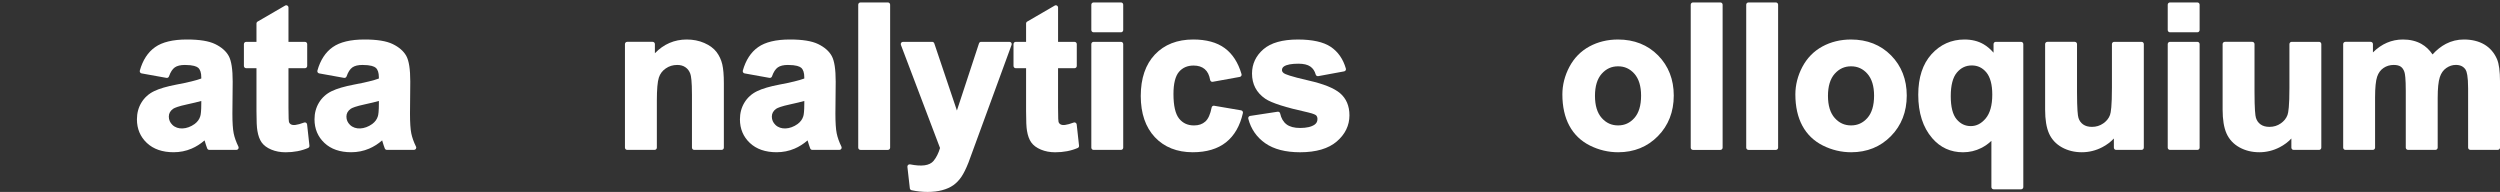
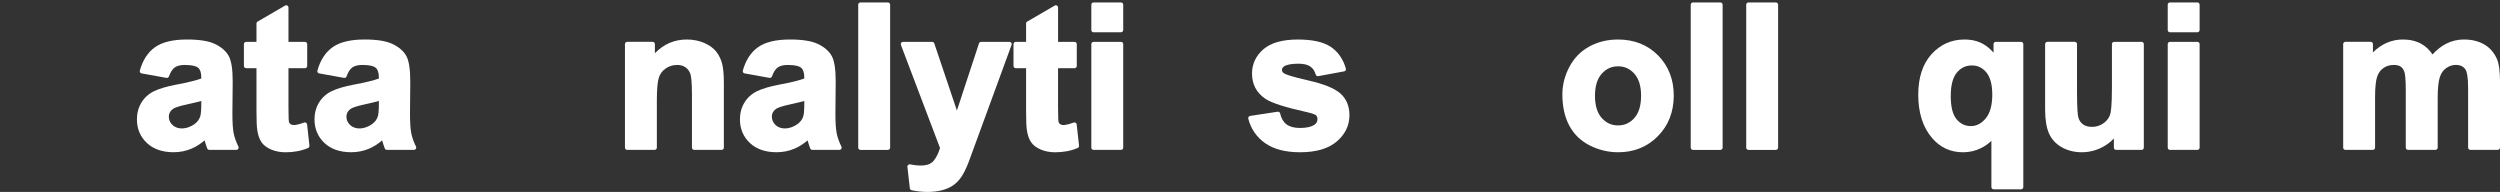
<svg xmlns="http://www.w3.org/2000/svg" version="1.1" id="圖層_1" x="0px" y="0px" width="278.346px" height="21.369px" viewBox="59.096 211.849 278.346 21.369" style="enable-background:new 59.096 211.849 278.346 21.369;" xml:space="preserve">
  <rect x="59.096" y="211.849" width="278.346" height="21.369" fill="#333333" stroke="none" />
  <style type="text/css">

	.st0{fill:#FFFFFF;}

</style>
  <path class="st0" d="M85.113,226.692c-0.094-0.463-0.142-1.2-0.142-2.19l0.032-3.563c0-1.38-0.144-2.313-0.438-2.852  s-0.806-0.987-1.517-1.332c-0.707-0.342-1.737-0.508-3.149-0.508c-1.543,0-2.73,0.285-3.531,0.85  c-0.805,0.564-1.378,1.443-1.704,2.611c-0.02,0.068-0.009,0.142,0.028,0.201c0.038,0.059,0.099,0.1,0.167,0.112l2.771,0.499  c0.123,0.021,0.239-0.047,0.28-0.163c0.169-0.483,0.387-0.819,0.646-1.002s0.638-0.274,1.126-0.274c0.919,0,1.311,0.172,1.478,0.314  c0.229,0.197,0.347,0.557,0.347,1.064v0.133c-0.558,0.209-1.484,0.435-2.761,0.675c-1.092,0.209-1.905,0.448-2.488,0.731  c-0.604,0.291-1.08,0.719-1.413,1.269c-0.334,0.546-0.503,1.176-0.503,1.872c0,1.052,0.372,1.936,1.104,2.625  c0.729,0.688,1.731,1.035,2.979,1.035c0.704,0,1.376-0.135,1.999-0.401c0.507-0.216,0.993-0.522,1.449-0.917  c0.113,0.391,0.213,0.693,0.293,0.896c0.038,0.097,0.13,0.16,0.232,0.16h3.02c0.086,0,0.167-0.045,0.212-0.117  c0.046-0.073,0.051-0.166,0.013-0.242C85.384,227.651,85.206,227.151,85.113,226.692z M81.507,223.089v0.271  c0,0.875-0.06,1.253-0.109,1.418c-0.101,0.349-0.31,0.636-0.634,0.878c-0.848,0.611-1.881,0.672-2.47,0.1  c-0.271-0.264-0.402-0.567-0.402-0.928c0-0.353,0.161-0.638,0.486-0.869c0.161-0.105,0.564-0.278,1.575-0.494  C80.61,223.322,81.123,223.199,81.507,223.089z" />
  <path class="st0" d="M93.171,225.515c-0.066-0.042-0.146-0.053-0.218-0.021c-0.809,0.293-1.25,0.359-1.512,0.172  c-0.094-0.067-0.149-0.146-0.175-0.244c-0.016-0.062-0.052-0.336-0.052-1.582v-4.398h1.835c0.138,0,0.25-0.111,0.25-0.25v-2.432  c0-0.139-0.112-0.25-0.25-0.25h-1.835v-3.822c0-0.09-0.048-0.172-0.125-0.217s-0.173-0.045-0.25,0.001l-3.063,1.78  c-0.076,0.045-0.125,0.127-0.125,0.217v2.041h-1.149c-0.139,0-0.25,0.111-0.25,0.25v2.432c0,0.139,0.111,0.25,0.25,0.25h1.149v4.778  c0,1.106,0.033,1.823,0.102,2.188c0.086,0.535,0.245,0.971,0.472,1.295c0.234,0.33,0.597,0.602,1.08,0.803  c0.472,0.197,1.005,0.297,1.584,0.297c0.928,0,1.772-0.16,2.509-0.479c0.102-0.043,0.162-0.146,0.15-0.257l-0.261-2.366  C93.279,225.623,93.236,225.555,93.171,225.515z" />
  <path class="st0" d="M104.887,226.692c-0.094-0.463-0.142-1.2-0.142-2.19l0.031-3.563c0-1.38-0.143-2.313-0.438-2.852  s-0.806-0.987-1.518-1.332c-0.707-0.342-1.736-0.508-3.148-0.508c-1.543,0-2.731,0.285-3.532,0.85  c-0.804,0.564-1.377,1.443-1.704,2.611c-0.019,0.068-0.008,0.142,0.029,0.201c0.038,0.059,0.098,0.1,0.167,0.112l2.77,0.499  c0.123,0.021,0.239-0.047,0.28-0.163c0.169-0.483,0.387-0.819,0.646-1.002c0.259-0.183,0.638-0.274,1.126-0.274  c0.919,0,1.31,0.172,1.477,0.314c0.23,0.197,0.347,0.557,0.347,1.064v0.133c-0.557,0.209-1.483,0.435-2.761,0.675  c-1.091,0.209-1.905,0.448-2.488,0.731c-0.604,0.291-1.079,0.719-1.412,1.269c-0.334,0.546-0.504,1.176-0.504,1.872  c0,1.052,0.372,1.936,1.104,2.625c0.729,0.688,1.731,1.035,2.979,1.035c0.704,0,1.376-0.135,1.999-0.401  c0.508-0.216,0.993-0.522,1.449-0.917c0.114,0.391,0.213,0.693,0.293,0.896c0.038,0.097,0.13,0.16,0.233,0.16h3.019  c0.086,0,0.167-0.045,0.212-0.117c0.046-0.073,0.052-0.166,0.014-0.242C105.157,227.651,104.979,227.151,104.887,226.692z   M101.28,223.089v0.271c0,0.875-0.059,1.253-0.108,1.418c-0.102,0.349-0.311,0.636-0.634,0.878c-0.85,0.611-1.882,0.672-2.471,0.1  c-0.271-0.264-0.401-0.567-0.401-0.928c0-0.353,0.161-0.638,0.485-0.869c0.161-0.105,0.565-0.278,1.575-0.494  C100.384,223.322,100.896,223.199,101.28,223.089z" />
  <path class="st0" d="M138.872,217.638c-0.312-0.409-0.771-0.747-1.365-1.006c-0.588-0.256-1.243-0.385-1.945-0.385  c-1.382,0-2.574,0.515-3.551,1.529v-1.02c0-0.139-0.112-0.25-0.25-0.25h-2.834c-0.138,0-0.25,0.111-0.25,0.25v11.531  c0,0.137,0.112,0.25,0.25,0.25h3.052c0.139,0,0.25-0.113,0.25-0.25v-5.224c0-1.258,0.074-2.123,0.222-2.571  c0.139-0.429,0.39-0.763,0.767-1.022c0.381-0.263,0.8-0.39,1.28-0.39c0.363,0,0.664,0.084,0.917,0.26  c0.251,0.173,0.429,0.412,0.542,0.729c0.083,0.231,0.181,0.825,0.181,2.332v5.886c0,0.137,0.112,0.25,0.25,0.25h3.052  c0.139,0,0.25-0.113,0.25-0.25v-7.166c0-0.904-0.059-1.613-0.176-2.11C139.394,218.505,139.178,218.042,138.872,217.638z" />
  <path class="st0" d="M152.252,226.692c-0.094-0.463-0.143-1.2-0.143-2.19l0.032-3.563c0-1.38-0.143-2.313-0.438-2.852  s-0.807-0.987-1.518-1.332c-0.707-0.342-1.736-0.508-3.148-0.508c-1.543,0-2.731,0.285-3.532,0.85  c-0.804,0.564-1.377,1.443-1.704,2.611c-0.019,0.068-0.008,0.142,0.029,0.201c0.038,0.059,0.098,0.1,0.167,0.112l2.77,0.499  c0.12,0.021,0.24-0.047,0.28-0.163c0.169-0.483,0.387-0.819,0.646-1.002c0.26-0.183,0.639-0.274,1.126-0.274  c0.92,0,1.311,0.172,1.478,0.314c0.229,0.197,0.347,0.557,0.347,1.064v0.133c-0.557,0.209-1.483,0.435-2.761,0.675  c-1.091,0.209-1.905,0.448-2.488,0.731c-0.604,0.291-1.08,0.719-1.413,1.269c-0.334,0.546-0.503,1.176-0.503,1.872  c0,1.052,0.372,1.936,1.104,2.625c0.729,0.688,1.73,1.035,2.979,1.035c0.704,0,1.376-0.135,1.999-0.401  c0.507-0.216,0.993-0.522,1.449-0.917c0.114,0.391,0.213,0.693,0.293,0.896c0.038,0.097,0.13,0.16,0.233,0.16h3.019  c0.086,0,0.167-0.045,0.212-0.117c0.046-0.073,0.051-0.166,0.013-0.242C152.522,227.651,152.345,227.151,152.252,226.692z   M148.646,223.089v0.271c0,0.875-0.059,1.253-0.108,1.418c-0.102,0.349-0.311,0.636-0.635,0.878c-0.848,0.611-1.882,0.672-2.47,0.1  c-0.271-0.264-0.402-0.567-0.402-0.928c0-0.353,0.161-0.638,0.486-0.869c0.161-0.105,0.565-0.278,1.575-0.494  C147.749,223.322,148.262,223.199,148.646,223.089z" />
  <path class="st0" d="M157.951,212.121H154.9c-0.138,0-0.25,0.112-0.25,0.25v15.918c0,0.139,0.112,0.25,0.25,0.25h3.052  c0.138,0,0.25-0.111,0.25-0.25v-15.918C158.201,212.233,158.089,212.121,157.951,212.121z" />
  <path class="st0" d="M171.492,216.507h-3.16c-0.108,0-0.204,0.07-0.237,0.173l-2.458,7.474l-2.519-7.476  c-0.034-0.103-0.13-0.171-0.237-0.171h-3.246c-0.082,0-0.159,0.041-0.206,0.109c-0.047,0.066-0.057,0.152-0.028,0.229l4.357,11.485  c-0.17,0.573-0.41,1.053-0.713,1.422c-0.461,0.564-1.366,0.643-2.624,0.396c-0.079-0.014-0.16,0.008-0.218,0.063  c-0.06,0.054-0.088,0.133-0.079,0.211l0.271,2.39c0.013,0.106,0.091,0.192,0.195,0.216c0.579,0.126,1.178,0.189,1.78,0.189  c0.598,0,1.144-0.064,1.622-0.192c0.486-0.13,0.903-0.315,1.24-0.552c0.338-0.238,0.642-0.551,0.899-0.928  c0.253-0.371,0.52-0.906,0.794-1.598l4.8-13.105c0.028-0.076,0.018-0.162-0.03-0.229  C171.65,216.548,171.574,216.507,171.492,216.507z" />
  <path class="st0" d="M178.855,225.515c-0.064-0.042-0.146-0.053-0.218-0.021c-0.808,0.293-1.25,0.359-1.511,0.172  c-0.094-0.067-0.15-0.146-0.175-0.244c-0.017-0.062-0.053-0.336-0.053-1.582v-4.398h1.835c0.139,0,0.25-0.111,0.25-0.25v-2.432  c0-0.139-0.111-0.25-0.25-0.25H176.9v-3.822c0-0.09-0.048-0.172-0.125-0.217s-0.173-0.045-0.25,0.001l-3.062,1.78  c-0.077,0.045-0.125,0.127-0.125,0.217v2.041h-1.15c-0.138,0-0.25,0.111-0.25,0.25v2.432c0,0.139,0.112,0.25,0.25,0.25h1.15v4.778  c0,1.106,0.033,1.823,0.101,2.188c0.086,0.535,0.245,0.971,0.473,1.295c0.233,0.33,0.597,0.602,1.08,0.803  c0.472,0.197,1.005,0.297,1.584,0.297c0.928,0,1.771-0.16,2.509-0.479c0.101-0.043,0.162-0.146,0.149-0.257l-0.261-2.366  C178.964,225.623,178.921,225.555,178.855,225.515z" />
  <path class="st0" d="M183.903,216.507h-3.051c-0.138,0-0.25,0.113-0.25,0.25v11.531c0,0.139,0.112,0.25,0.25,0.25h3.051  c0.139,0,0.25-0.111,0.25-0.25v-11.531C184.153,216.621,184.042,216.507,183.903,216.507z" />
  <path class="st0" d="M183.903,212.121h-3.051c-0.138,0-0.25,0.112-0.25,0.25v2.823c0,0.138,0.112,0.25,0.25,0.25h3.051  c0.139,0,0.25-0.112,0.25-0.25v-2.823C184.153,212.233,184.042,212.121,183.903,212.121z" />
-   <path class="st0" d="M197.279,224.134l-2.995-0.51c-0.137-0.029-0.264,0.064-0.288,0.199c-0.142,0.744-0.377,1.27-0.703,1.559  c-0.325,0.291-0.736,0.432-1.256,0.432c-0.702,0-1.244-0.247-1.657-0.755c-0.42-0.517-0.633-1.438-0.633-2.741  c0-1.163,0.208-1.994,0.616-2.471c0.408-0.471,0.941-0.7,1.631-0.7c0.508,0,0.923,0.134,1.233,0.397  c0.311,0.263,0.515,0.67,0.604,1.209c0.011,0.064,0.048,0.123,0.103,0.162c0.054,0.039,0.121,0.055,0.188,0.041l3.008-0.543  c0.07-0.013,0.131-0.055,0.168-0.113c0.038-0.061,0.047-0.135,0.027-0.202c-0.376-1.287-1.01-2.263-1.879-2.896  c-0.867-0.635-2.045-0.955-3.497-0.955c-1.779,0-3.214,0.562-4.264,1.668c-1.047,1.104-1.579,2.658-1.579,4.619  c0,1.938,0.529,3.483,1.572,4.592c1.048,1.11,2.467,1.675,4.216,1.675c1.534,0,2.781-0.373,3.707-1.108  c0.925-0.734,1.558-1.831,1.879-3.257c0.016-0.065,0.002-0.138-0.036-0.192C197.407,224.185,197.347,224.146,197.279,224.134z" />
  <path class="st0" d="M204.791,220.813c-2.077-0.472-2.619-0.713-2.756-0.813c-0.185-0.138-0.205-0.268-0.205-0.354  c0-0.17,0.075-0.301,0.232-0.409c0.306-0.196,0.84-0.297,1.591-0.297c0.582,0,1.028,0.104,1.329,0.313  c0.297,0.207,0.493,0.498,0.603,0.893c0.034,0.125,0.161,0.203,0.286,0.18l2.878-0.531c0.069-0.012,0.131-0.055,0.168-0.113  c0.037-0.061,0.047-0.133,0.026-0.201c-0.306-1.061-0.873-1.874-1.688-2.42c-0.806-0.539-2.036-0.813-3.656-0.813  c-1.711,0-3.001,0.363-3.834,1.082c-0.843,0.728-1.271,1.639-1.271,2.709c0,1.188,0.497,2.133,1.478,2.803  c0.693,0.471,2.253,0.97,4.765,1.522c0.633,0.147,0.839,0.276,0.896,0.33c0.1,0.104,0.147,0.237,0.147,0.404  c0,0.263-0.096,0.459-0.298,0.612c-0.354,0.256-0.902,0.386-1.635,0.386c-0.656,0-1.168-0.138-1.519-0.408  c-0.354-0.274-0.583-0.669-0.702-1.208c-0.028-0.129-0.152-0.213-0.282-0.193l-3.061,0.467c-0.07,0.012-0.133,0.052-0.172,0.109  c-0.038,0.059-0.051,0.133-0.033,0.2c0.296,1.146,0.935,2.067,1.896,2.737c0.954,0.664,2.257,1,3.872,1  c1.783,0,3.157-0.403,4.083-1.2c0.938-0.806,1.412-1.786,1.412-2.915c0-1.042-0.353-1.87-1.046-2.462  C207.619,221.656,206.472,221.195,204.791,220.813z" />
  <path class="st0" d="M239.238,216.248c-1.166,0-2.237,0.262-3.188,0.778c-0.956,0.522-1.704,1.288-2.225,2.274  c-0.517,0.982-0.777,2.012-0.777,3.061c0,1.359,0.262,2.534,0.779,3.49c0.521,0.964,1.294,1.706,2.296,2.206  c0.993,0.493,2.048,0.743,3.136,0.743c1.771,0,3.261-0.604,4.43-1.797c1.168-1.189,1.761-2.709,1.761-4.514  c0-1.789-0.588-3.293-1.743-4.47C242.547,216.843,241.044,216.248,239.238,216.248z M241.812,222.501  c0,1.09-0.251,1.926-0.745,2.483c-0.495,0.558-1.09,0.828-1.816,0.828c-0.729,0-1.324-0.271-1.822-0.828  c-0.498-0.56-0.751-1.387-0.751-2.462s0.253-1.902,0.751-2.461c0.498-0.557,1.094-0.828,1.822-0.828  c0.728,0,1.321,0.271,1.816,0.828C241.561,220.621,241.812,221.44,241.812,222.501z" />
  <path class="st0" d="M250.64,212.121h-3.051c-0.138,0-0.25,0.112-0.25,0.25v15.918c0,0.139,0.112,0.25,0.25,0.25h3.051  c0.138,0,0.25-0.111,0.25-0.25v-15.918C250.89,212.233,250.777,212.121,250.64,212.121z" />
  <path class="st0" d="M256.818,212.121h-3.051c-0.138,0-0.25,0.112-0.25,0.25v15.918c0,0.139,0.112,0.25,0.25,0.25h3.051  c0.139,0,0.25-0.111,0.25-0.25v-15.918C257.068,212.233,256.956,212.121,256.818,212.121z" />
-   <path class="st0" d="M265.18,216.248c-1.166,0-2.238,0.262-3.188,0.778c-0.956,0.522-1.704,1.288-2.226,2.274  c-0.516,0.982-0.777,2.012-0.777,3.061c0,1.359,0.263,2.534,0.779,3.49c0.521,0.964,1.294,1.706,2.296,2.206  c0.993,0.493,2.048,0.743,3.137,0.743c1.771,0,3.261-0.604,4.43-1.797c1.168-1.189,1.76-2.709,1.76-4.514  c0-1.789-0.587-3.293-1.743-4.47C268.488,216.843,266.985,216.248,265.18,216.248z M267.753,222.501c0,1.09-0.251,1.926-0.745,2.483  c-0.495,0.558-1.09,0.828-1.817,0.828c-0.729,0-1.323-0.271-1.821-0.828c-0.498-0.56-0.751-1.387-0.751-2.462  s0.253-1.902,0.751-2.461c0.498-0.557,1.094-0.828,1.821-0.828c0.729,0,1.322,0.271,1.817,0.828  C267.502,220.621,267.753,221.44,267.753,222.501z" />
  <path class="st0" d="M284.117,216.507h-2.813c-0.138,0-0.25,0.113-0.25,0.25v0.959c-0.342-0.396-0.716-0.713-1.117-0.945  c-0.598-0.348-1.311-0.523-2.118-0.523c-1.457,0-2.693,0.553-3.677,1.642c-0.976,1.081-1.471,2.598-1.471,4.506  c0,2.021,0.523,3.651,1.559,4.843c0.894,1.038,2.046,1.564,3.426,1.564c0.725,0,1.408-0.161,2.035-0.479  c0.419-0.212,0.795-0.478,1.124-0.793v5.146c0,0.139,0.112,0.25,0.25,0.25h3.053c0.138,0,0.25-0.111,0.25-0.25v-15.918  C284.367,216.621,284.255,216.507,284.117,216.507z M280.913,222.382c0,1.18-0.247,2.07-0.733,2.652  c-0.484,0.575-1.025,0.854-1.655,0.854c-0.631,0-1.146-0.246-1.579-0.755c-0.437-0.512-0.656-1.379-0.656-2.578  c0-1.208,0.229-2.094,0.686-2.631c0.449-0.53,0.992-0.789,1.659-0.789c0.653,0,1.182,0.253,1.617,0.773  C280.689,220.436,280.913,221.268,280.913,222.382z" />
  <path class="st0" d="M297.538,216.507h-3.053c-0.138,0-0.25,0.113-0.25,0.25v4.865c0,2.014-0.114,2.756-0.213,3.025  c-0.134,0.372-0.388,0.689-0.754,0.943c-0.373,0.259-0.784,0.385-1.259,0.385c-0.399,0-0.73-0.092-0.983-0.273  c-0.254-0.182-0.424-0.424-0.52-0.738c-0.072-0.234-0.158-0.93-0.158-2.907v-5.3c0-0.137-0.112-0.25-0.25-0.25h-3.051  c-0.138,0-0.25,0.113-0.25,0.25v7.298c0,1.114,0.146,2.008,0.434,2.653c0.297,0.662,0.782,1.185,1.443,1.551  c0.651,0.359,1.394,0.541,2.206,0.541c0.798,0,1.564-0.188,2.28-0.561c0.493-0.255,0.926-0.578,1.292-0.969v1.018  c0,0.139,0.111,0.25,0.25,0.25h2.834c0.138,0,0.249-0.111,0.249-0.25v-11.531C297.787,216.621,297.676,216.507,297.538,216.507z" />
  <path class="st0" d="M303.748,212.121h-3.051c-0.138,0-0.25,0.112-0.25,0.25v2.823c0,0.138,0.112,0.25,0.25,0.25h3.051  c0.139,0,0.25-0.112,0.25-0.25v-2.823C303.998,212.233,303.887,212.121,303.748,212.121z" />
  <path class="st0" d="M303.748,216.507h-3.051c-0.138,0-0.25,0.113-0.25,0.25v11.531c0,0.139,0.112,0.25,0.25,0.25h3.051  c0.139,0,0.25-0.111,0.25-0.25v-11.531C303.998,216.621,303.887,216.507,303.748,216.507z" />
-   <path class="st0" d="M317.3,216.507h-3.053c-0.138,0-0.25,0.113-0.25,0.25v4.865c0,2.014-0.114,2.756-0.213,3.025  c-0.134,0.372-0.388,0.689-0.754,0.943c-0.373,0.259-0.784,0.385-1.259,0.385c-0.399,0-0.73-0.092-0.983-0.273  c-0.254-0.182-0.424-0.424-0.52-0.738c-0.072-0.234-0.158-0.93-0.158-2.907v-5.3c0-0.137-0.112-0.25-0.25-0.25h-3.051  c-0.138,0-0.25,0.113-0.25,0.25v7.298c0,1.114,0.146,2.008,0.434,2.653c0.297,0.662,0.782,1.185,1.443,1.551  c0.651,0.359,1.394,0.541,2.206,0.541c0.798,0,1.564-0.188,2.28-0.561c0.493-0.255,0.926-0.578,1.292-0.969v1.018  c0,0.139,0.111,0.25,0.25,0.25h2.834c0.138,0,0.25-0.111,0.25-0.25v-11.531C317.55,216.621,317.438,216.507,317.3,216.507z" />
  <path class="st0" d="M337.107,218.428c-0.311-0.712-0.787-1.261-1.417-1.63c-0.624-0.365-1.39-0.551-2.276-0.551  c-0.702,0-1.374,0.162-1.993,0.483c-0.527,0.274-1.027,0.67-1.49,1.181c-0.34-0.508-0.759-0.902-1.248-1.177  c-0.579-0.323-1.268-0.487-2.044-0.487c-1.262,0-2.384,0.482-3.344,1.438v-0.928c0-0.137-0.112-0.25-0.25-0.25h-2.813  c-0.138,0-0.25,0.113-0.25,0.25v11.531c0,0.139,0.112,0.25,0.25,0.25h3.051c0.139,0,0.25-0.111,0.25-0.25v-5.603  c0-1.074,0.078-1.847,0.231-2.298c0.146-0.428,0.378-0.745,0.712-0.971c0.333-0.224,0.713-0.336,1.131-0.336  c0.336,0,0.602,0.064,0.785,0.191c0.186,0.131,0.319,0.328,0.411,0.604c0.067,0.205,0.148,0.733,0.148,2.092v6.32  c0,0.137,0.112,0.25,0.25,0.25h3.053c0.138,0,0.25-0.113,0.25-0.25v-5.537c0-1.057,0.08-1.832,0.236-2.307  c0.15-0.453,0.387-0.787,0.721-1.02c0.336-0.231,0.684-0.346,1.062-0.346c0.501,0,0.858,0.176,1.091,0.535  c0.127,0.2,0.277,0.725,0.277,2.081v6.591c0,0.139,0.112,0.25,0.25,0.25h3.051c0.138,0,0.25-0.111,0.25-0.25v-7.373  C337.442,219.771,337.332,218.957,337.107,218.428z" />
</svg>